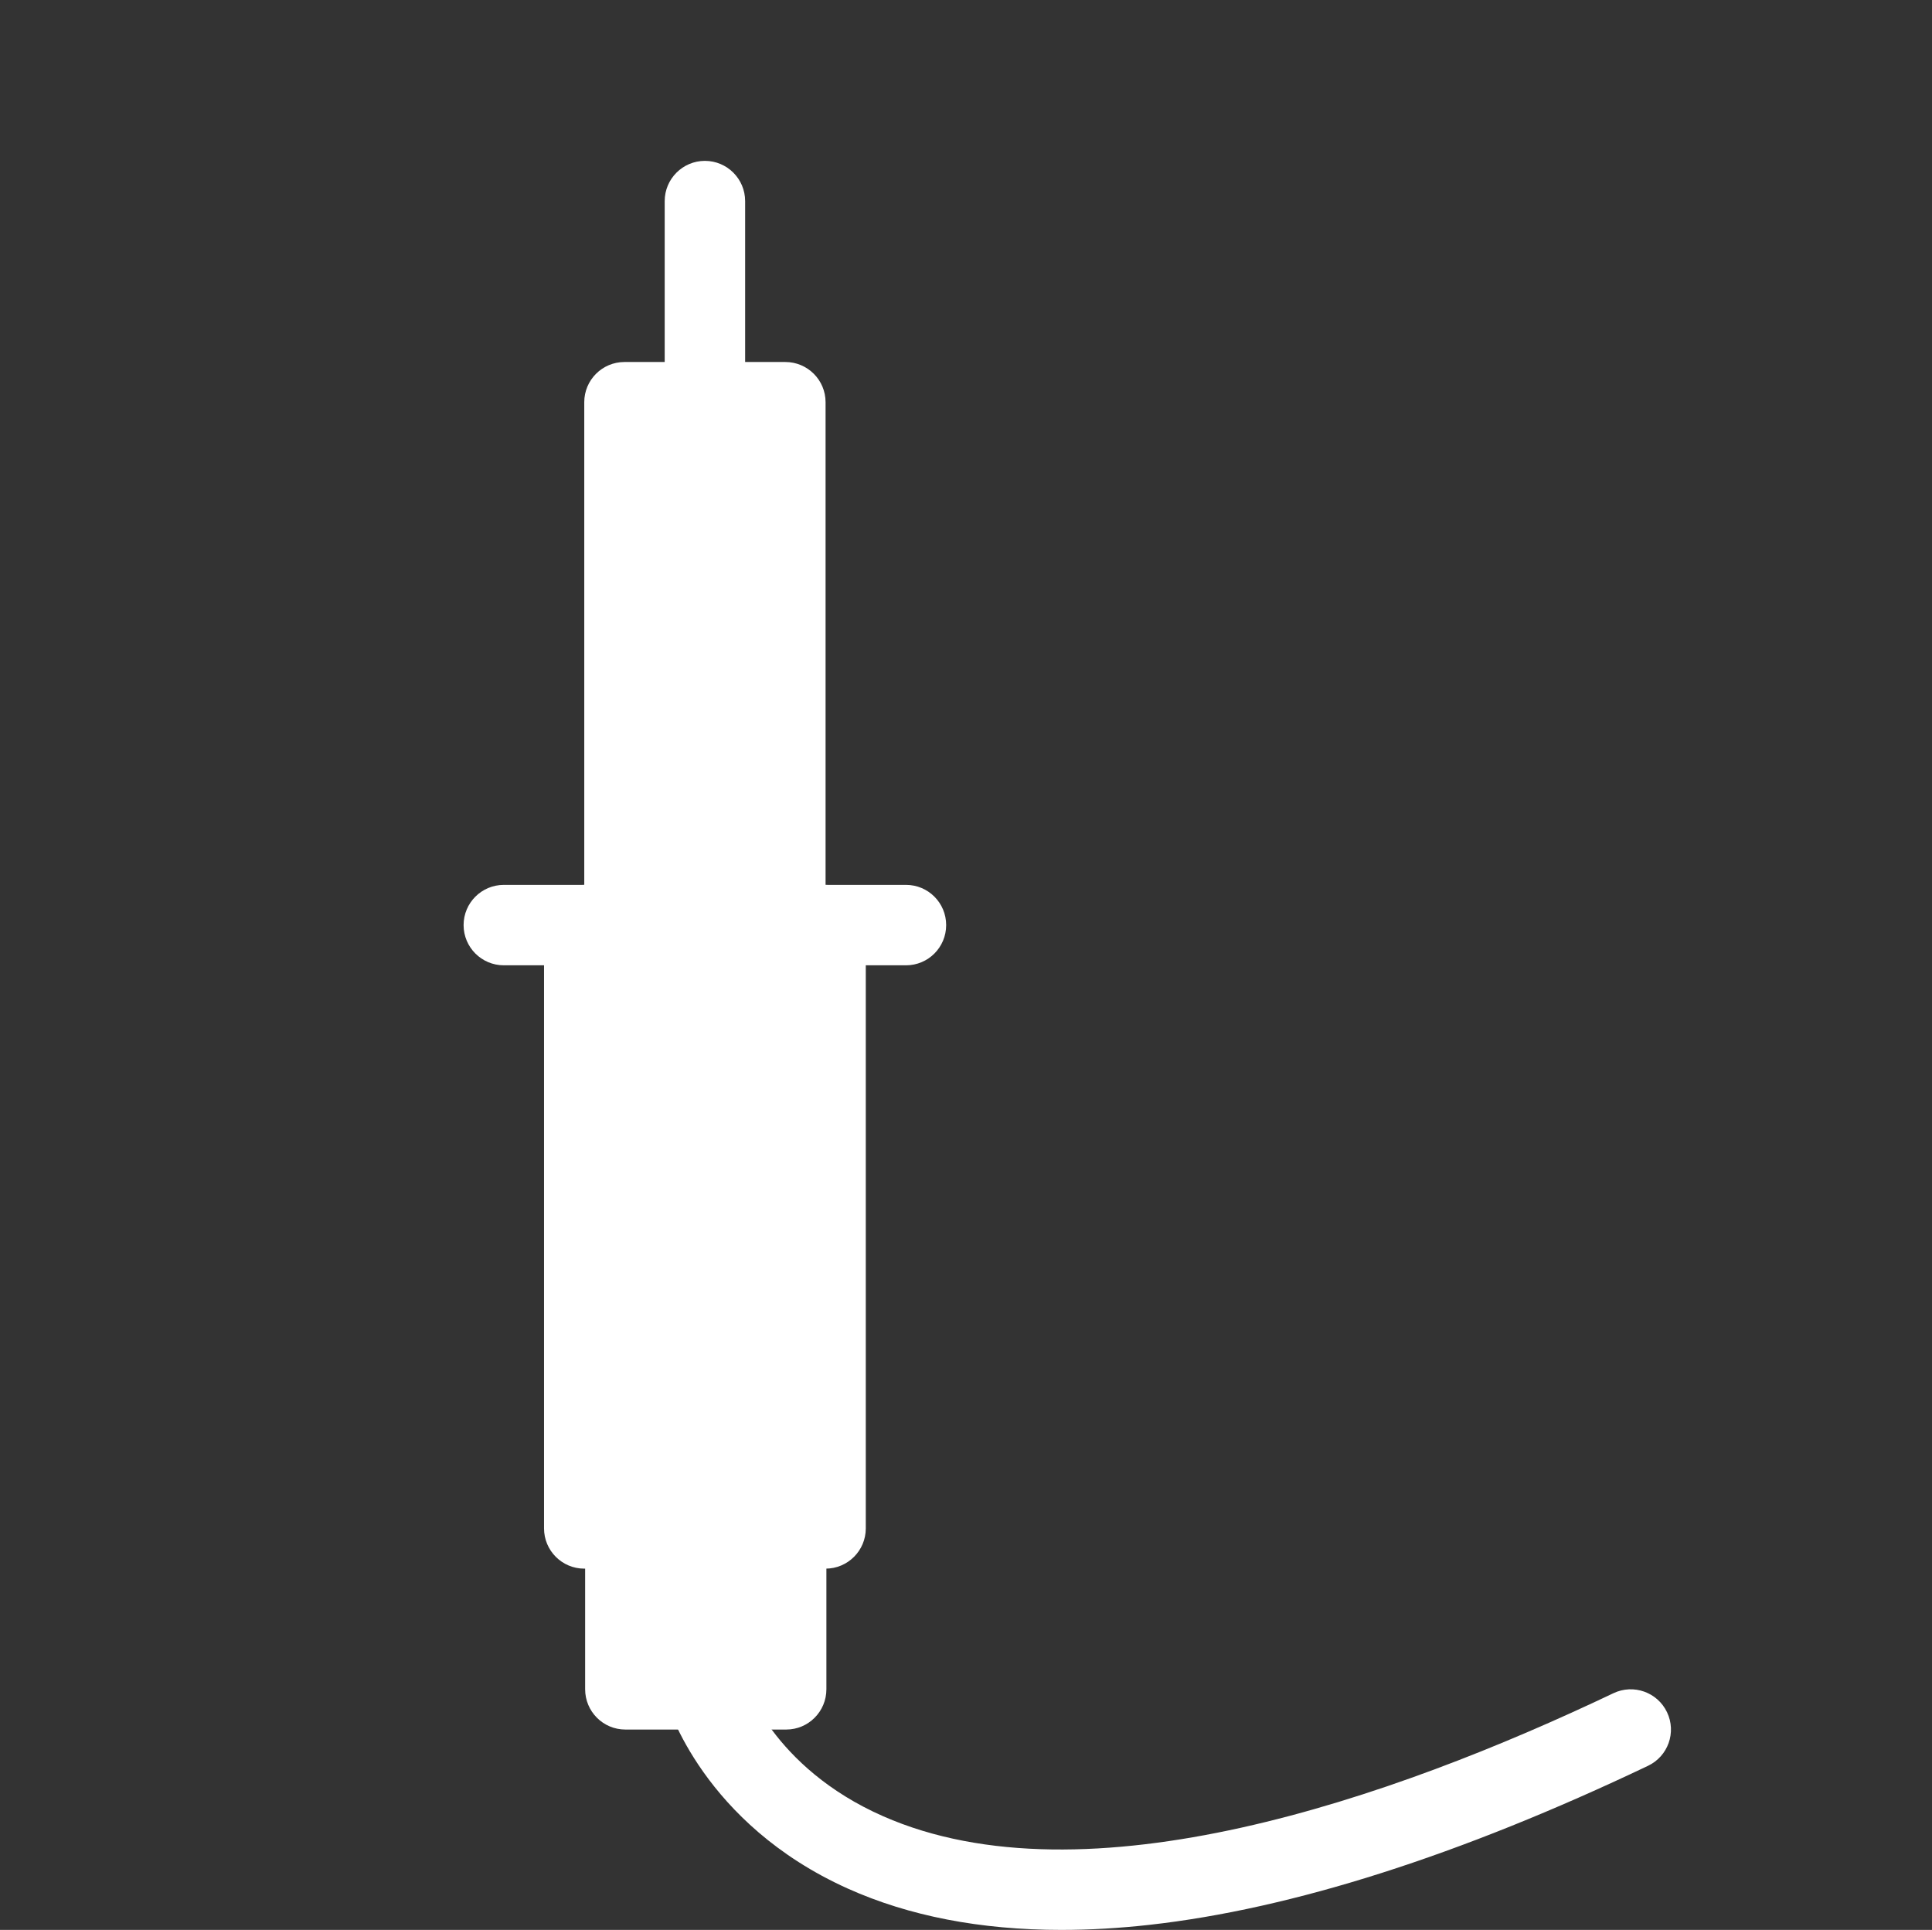
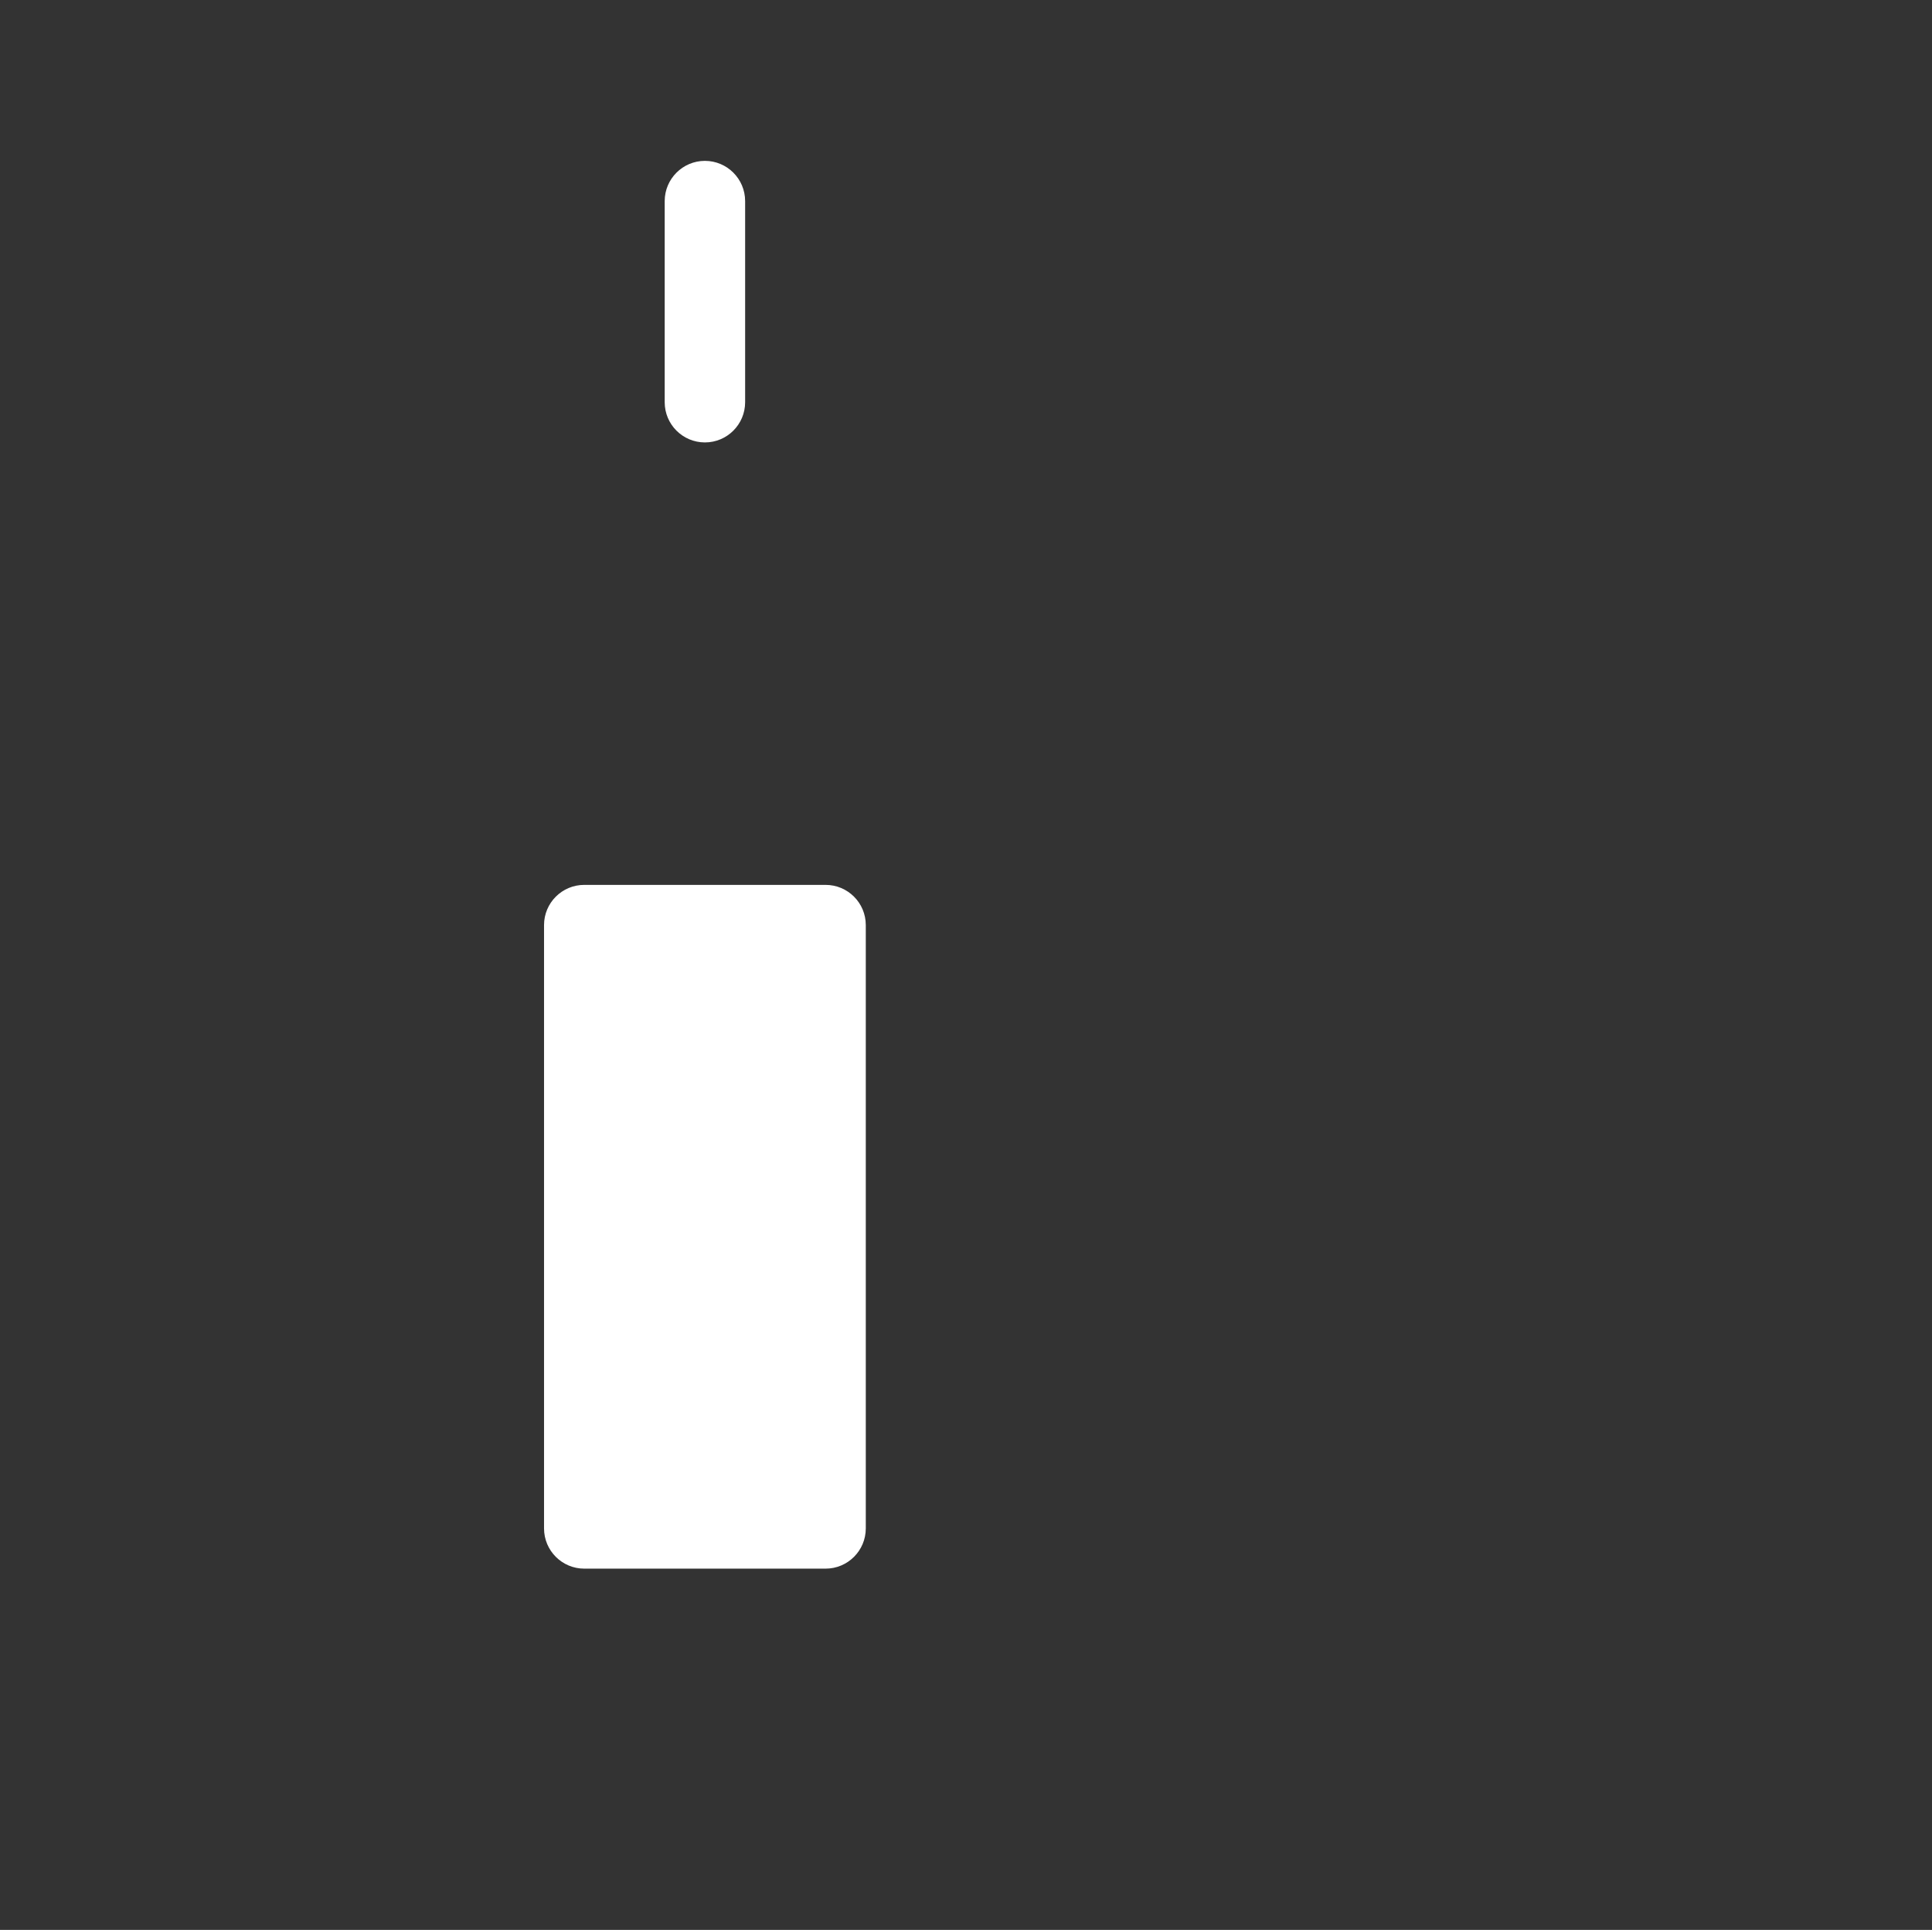
<svg xmlns="http://www.w3.org/2000/svg" width="801" height="800" viewBox="0 0 801 800" fill="none">
  <rect x="0" y="0" width="801" height="800" fill="#333333" stroke="none" />
  <g clip-path="url(#clip0_24_95)">
-     <path d="M440.02 800C406.512 800 376.848 794.262 351.482 782.86C291.593 755.933 276.823 706.981 276.237 704.882L308.269 695.629L308.221 695.507C308.685 697.021 320.085 732.616 366.154 752.881C450.176 789.843 577.176 745.556 668.927 701.879C677.249 697.924 687.187 701.463 691.142 709.765C695.122 718.089 691.581 728.027 683.256 731.982C605.206 769.139 535.65 791.309 476.543 797.901C463.92 799.317 451.739 800 440.02 800Z" fill="white" />
    <path d="M292.254 183.398C283.051 183.398 275.58 175.94 275.58 166.724V83.361C275.58 74.156 283.051 66.685 292.254 66.685C301.459 66.685 308.93 74.156 308.93 83.361V166.722C308.929 175.94 301.458 183.398 292.254 183.398Z" fill="white" />
-     <path d="M325.604 150.061H258.905C249.701 150.061 242.231 157.519 242.231 166.724V383.471C242.231 392.687 249.701 400.147 258.905 400.147H325.604C334.809 400.147 342.278 392.689 342.278 383.471V166.722C342.278 157.519 334.808 150.061 325.604 150.061Z" fill="white" />
-     <path d="M342.62 700.243C342.62 709.471 335.173 716.944 325.97 716.944H259.27C250.067 716.944 242.596 709.473 242.596 700.243V583.543C242.596 574.338 250.067 566.892 259.27 566.892H325.97C335.173 566.892 342.62 574.34 342.62 583.543V700.243Z" fill="white" />
    <path d="M342.278 366.808H242.229C233.024 366.808 225.555 374.266 225.555 383.471V633.57C225.555 642.775 233.026 650.246 242.229 650.246H342.278C351.483 650.246 358.952 642.775 358.952 633.57V383.471C358.954 374.266 351.483 366.808 342.278 366.808Z" fill="white" />
-     <path d="M375.628 400.147H208.879C199.676 400.147 192.205 392.689 192.205 383.471C192.205 374.266 199.676 366.808 208.879 366.808H375.628C384.833 366.808 392.279 374.266 392.279 383.471C392.279 392.687 384.833 400.147 375.628 400.147Z" fill="white" />
  </g>
  <defs>
    <clipPath id="clip0_24_95">
      <rect width="800" height="800" fill="white" transform="translate(0.987)" />
    </clipPath>
  </defs>
</svg>